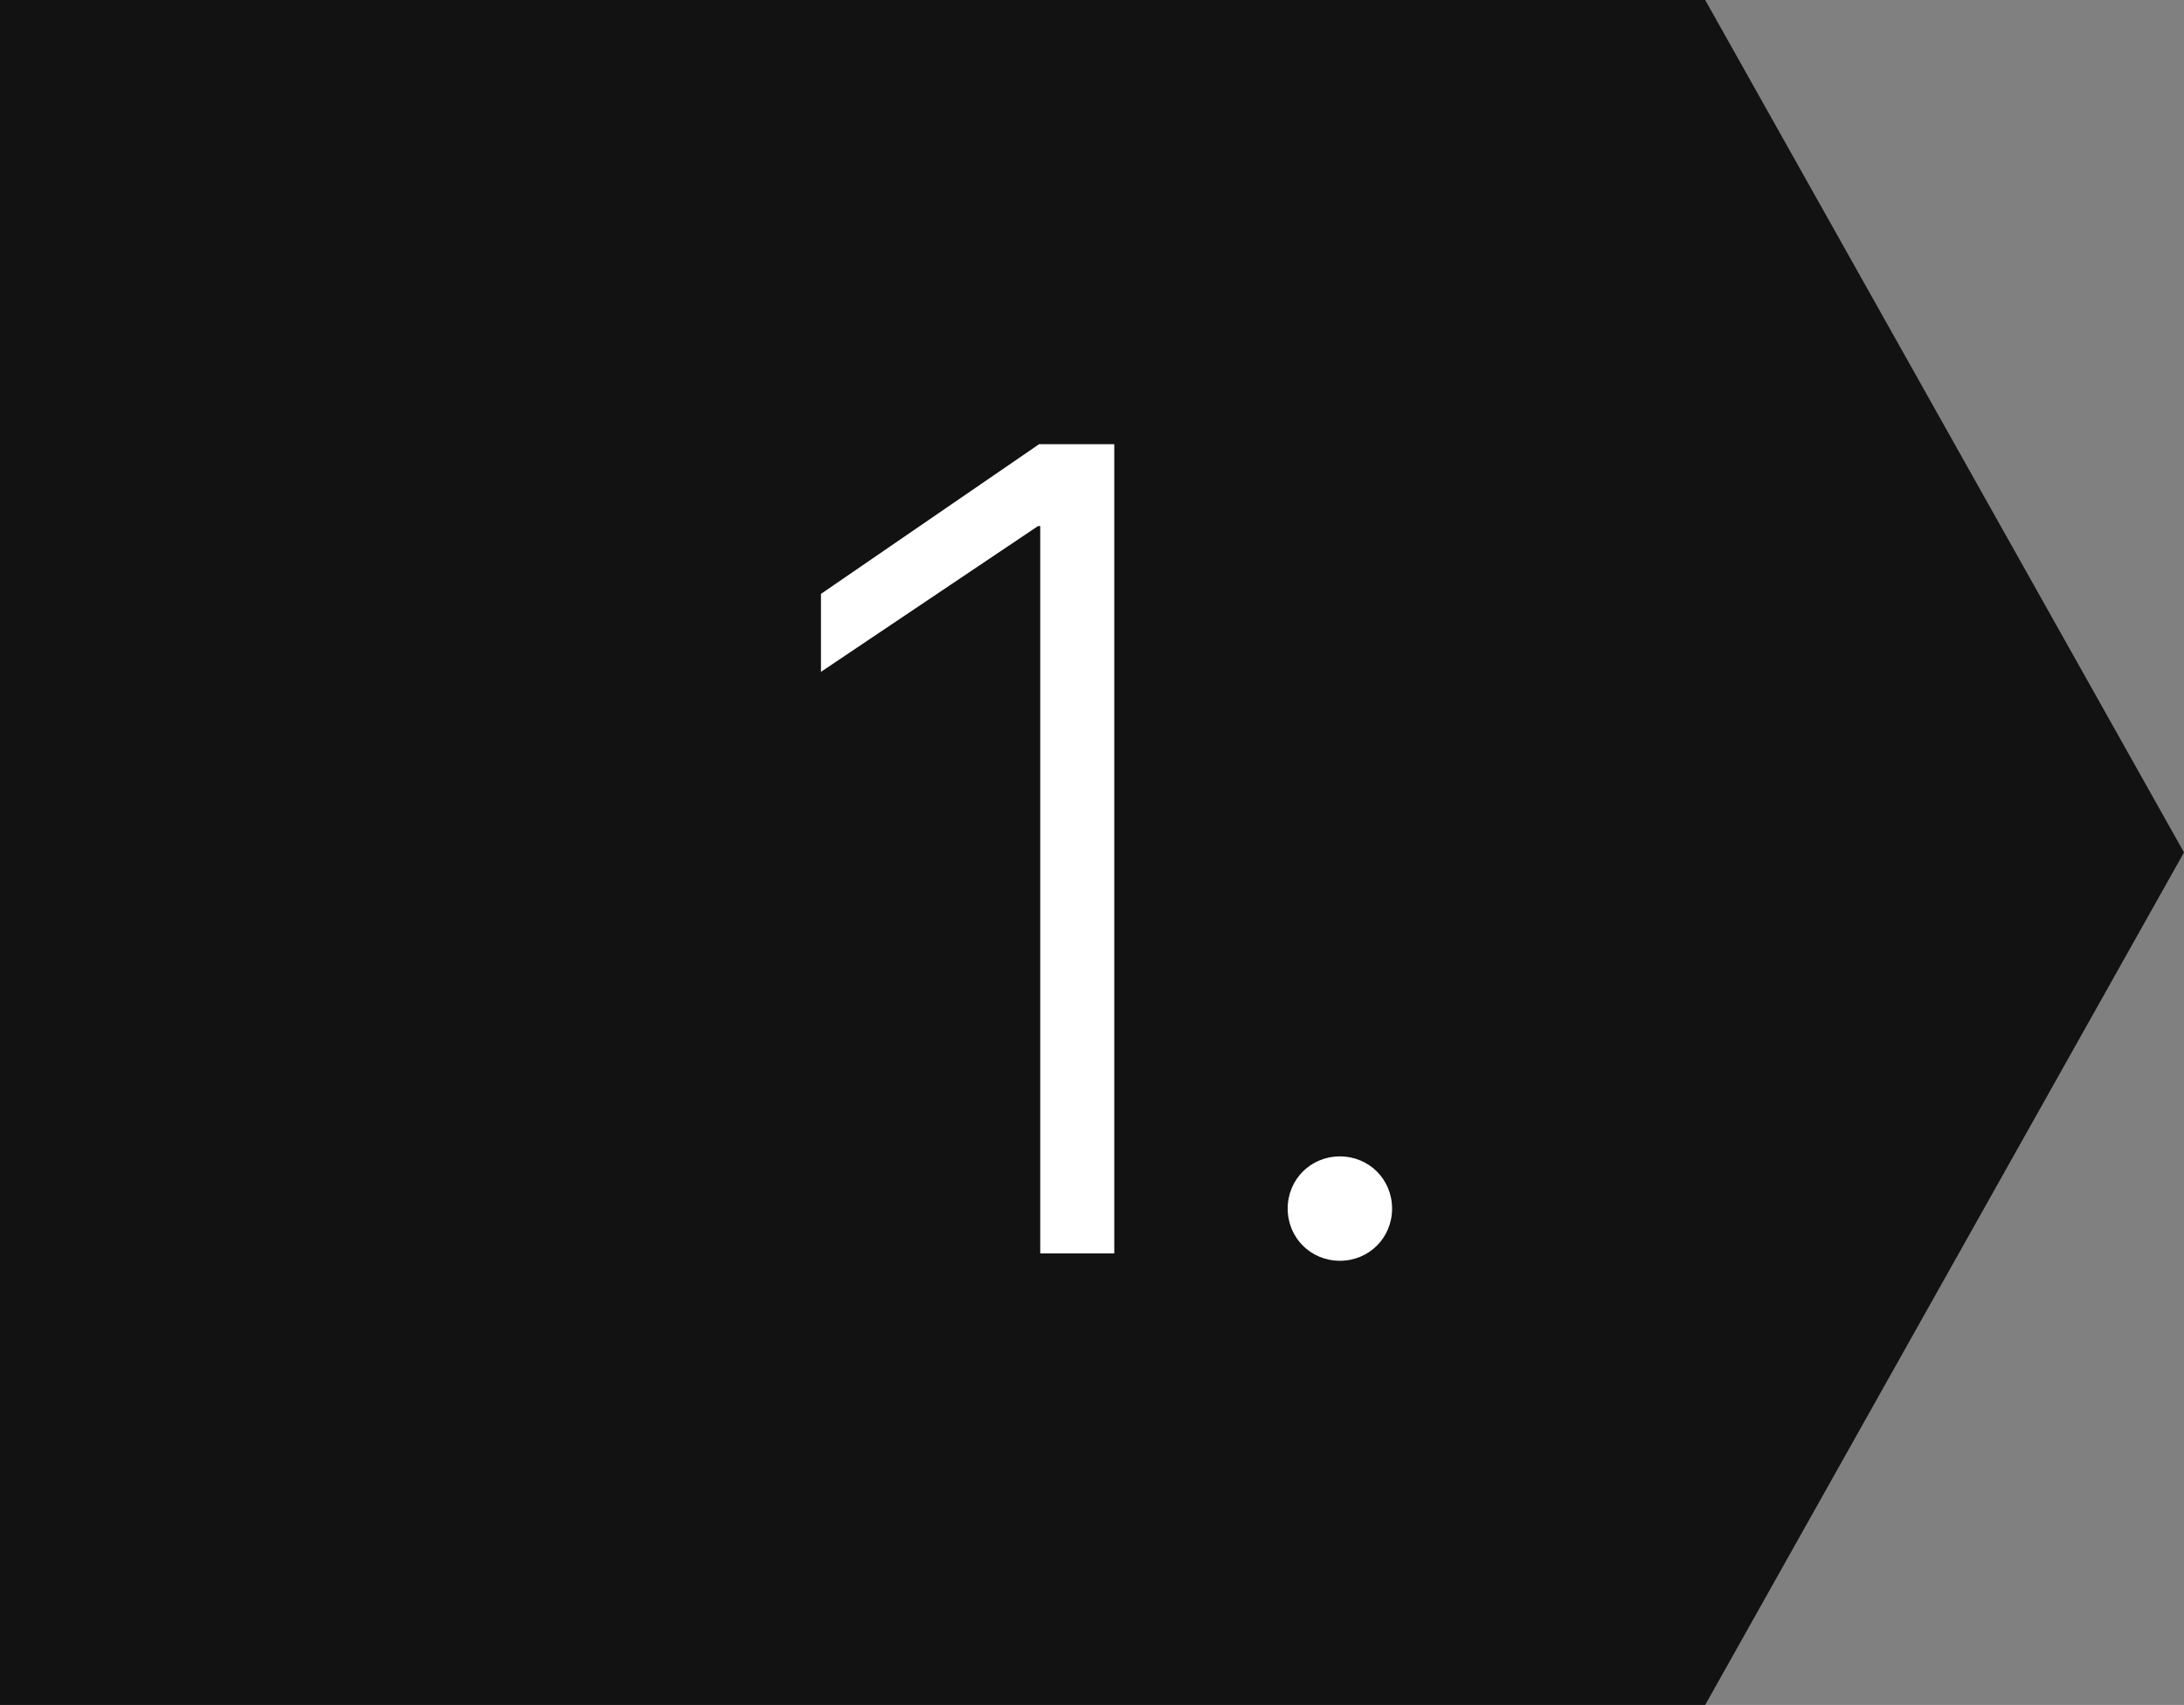
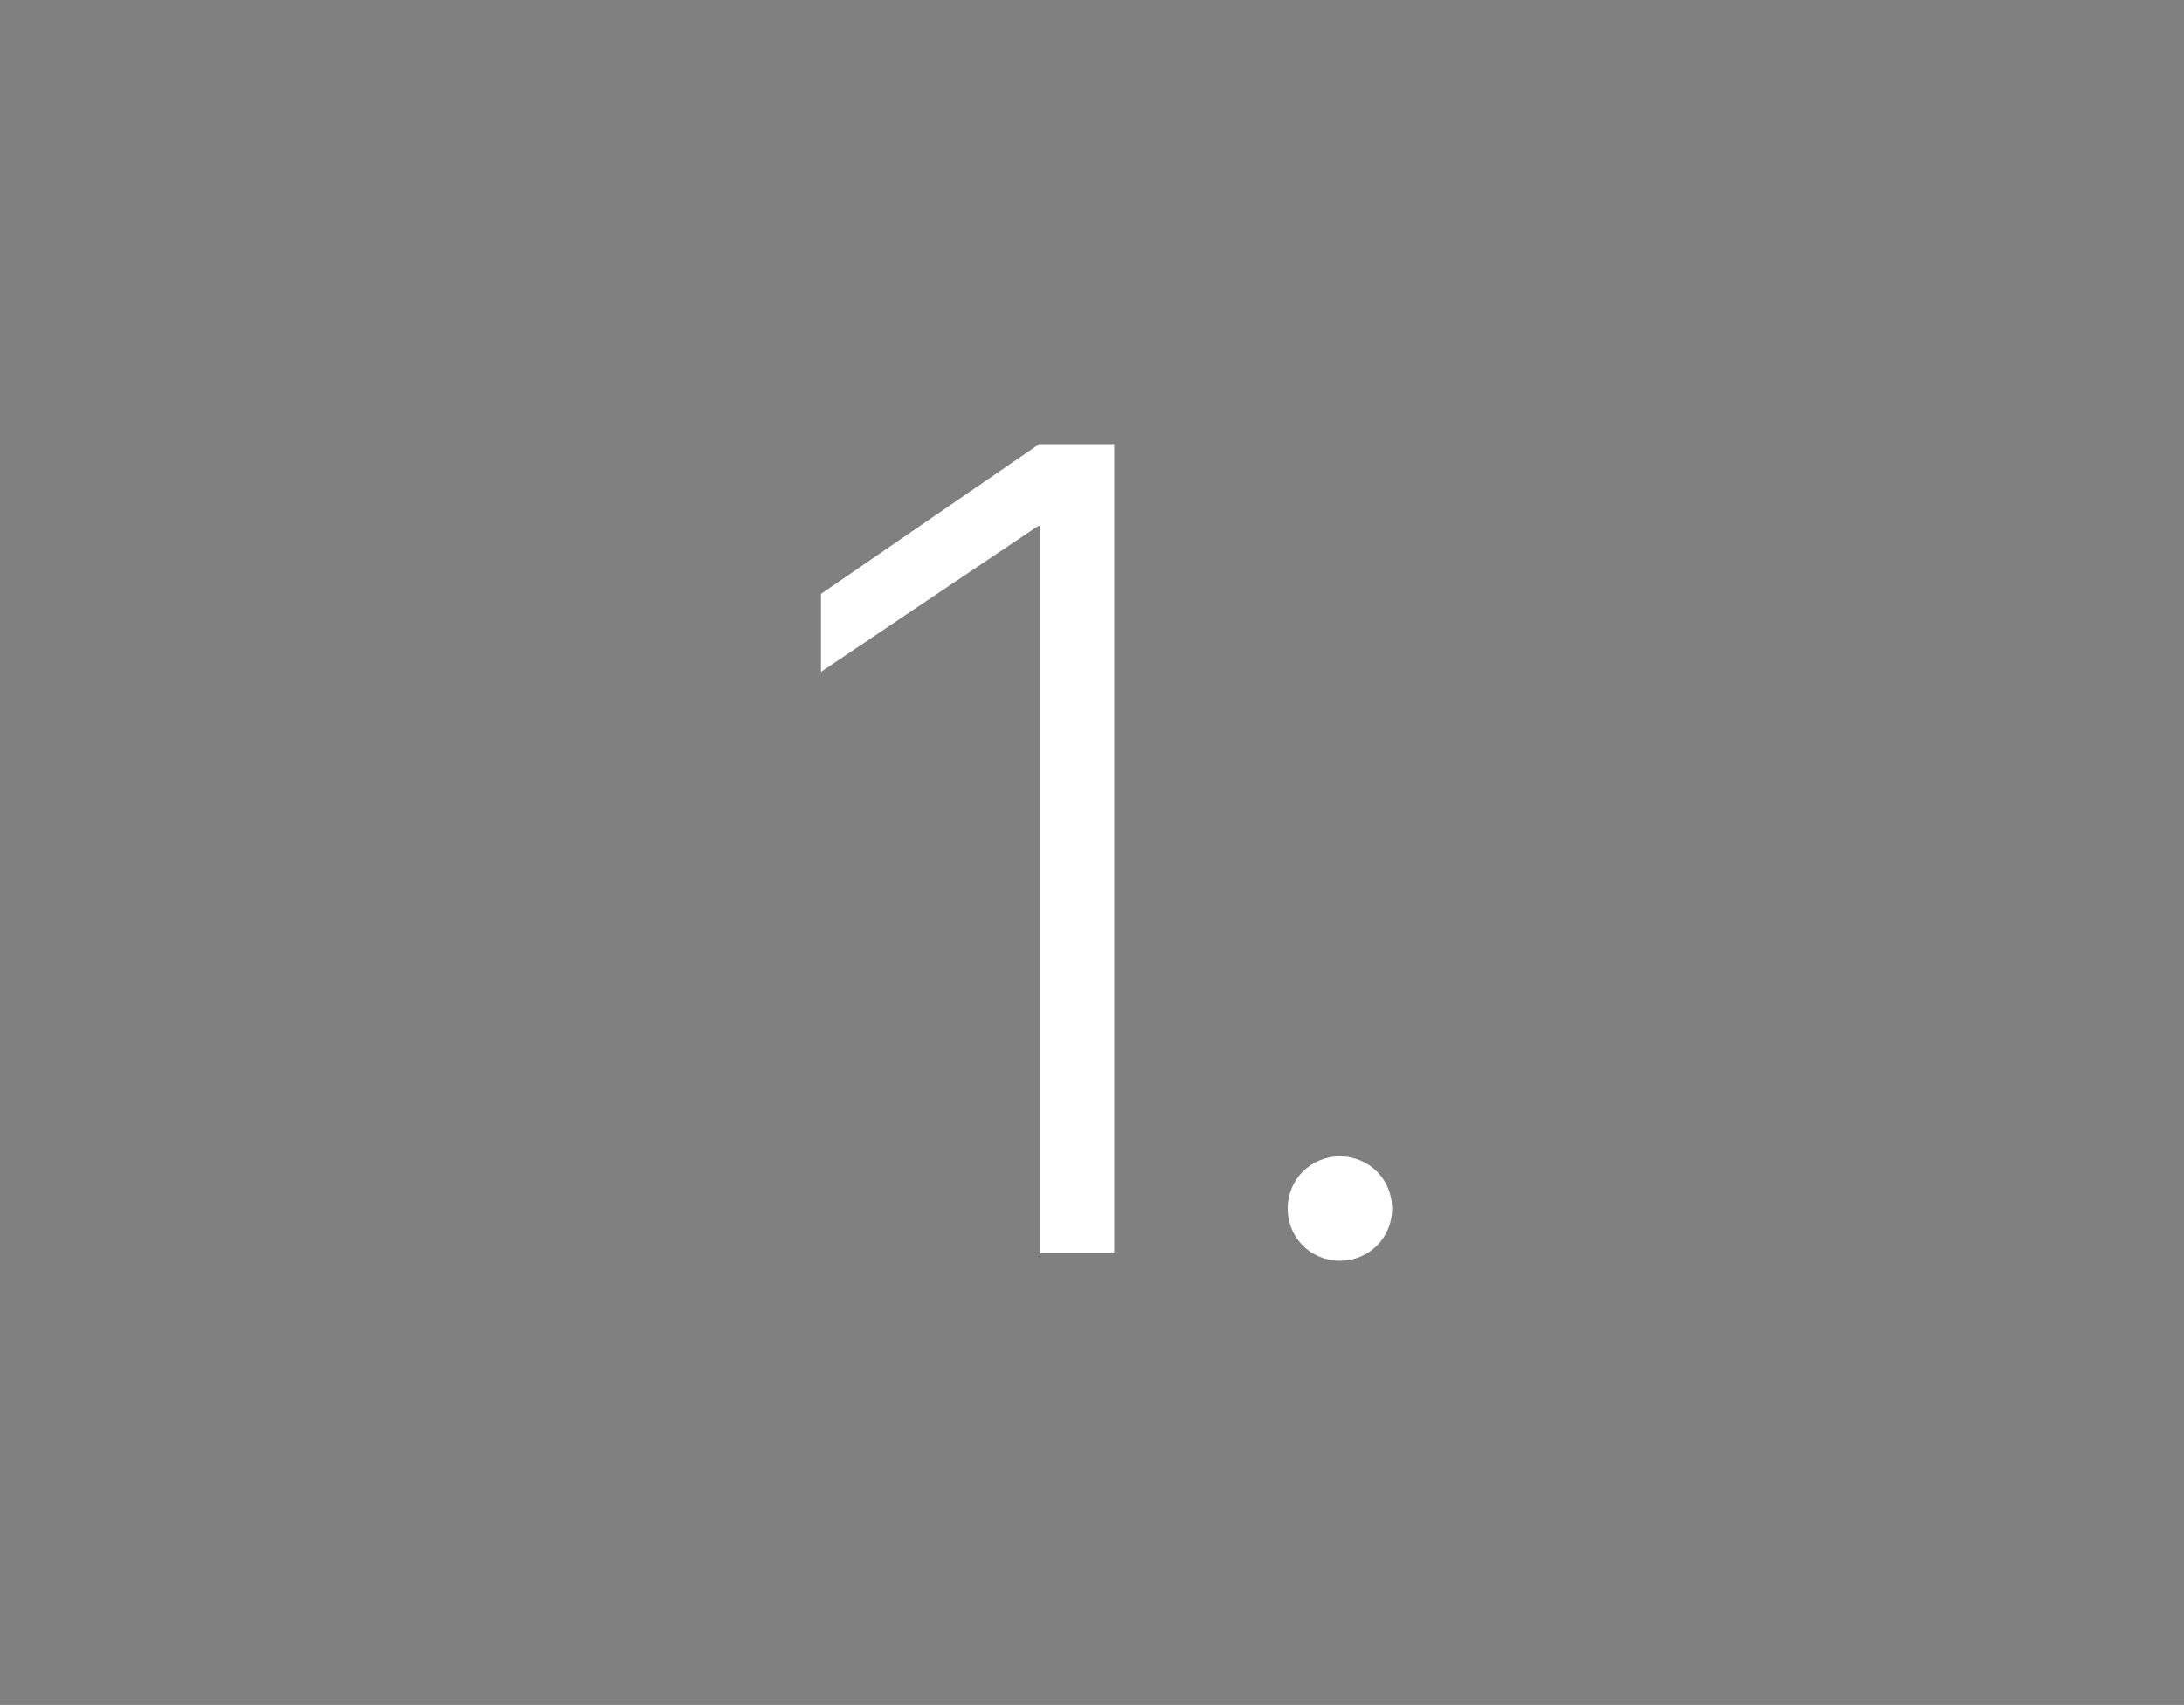
<svg xmlns="http://www.w3.org/2000/svg" id="Layer_1" viewBox="0 0 300 234.23">
  <rect x="0" y="0" width="300" height="234.23" fill="#808080" stroke="none" />
  <defs>
    <style>.cls-1{fill:#121212;}.cls-1,.cls-2{stroke-width:0px;}.cls-2{fill:#fff;}</style>
  </defs>
-   <polygon class="cls-1" points="234.23 234.23 0 234.23 0 0 234.23 0 300 117.11 234.23 234.23" />
  <path class="cls-2" d="m142.9,72.27h-.31l-29.82,20.03v-10.71l29.97-20.57h10.32v111.18h-10.17v-99.93Z" />
  <path class="cls-2" d="m176.88,166.04c0-4.01,3.16-7.17,7.17-7.17s7.17,3.16,7.17,7.17-3.16,7.17-7.17,7.17-7.17-3.16-7.17-7.17Z" />
</svg>